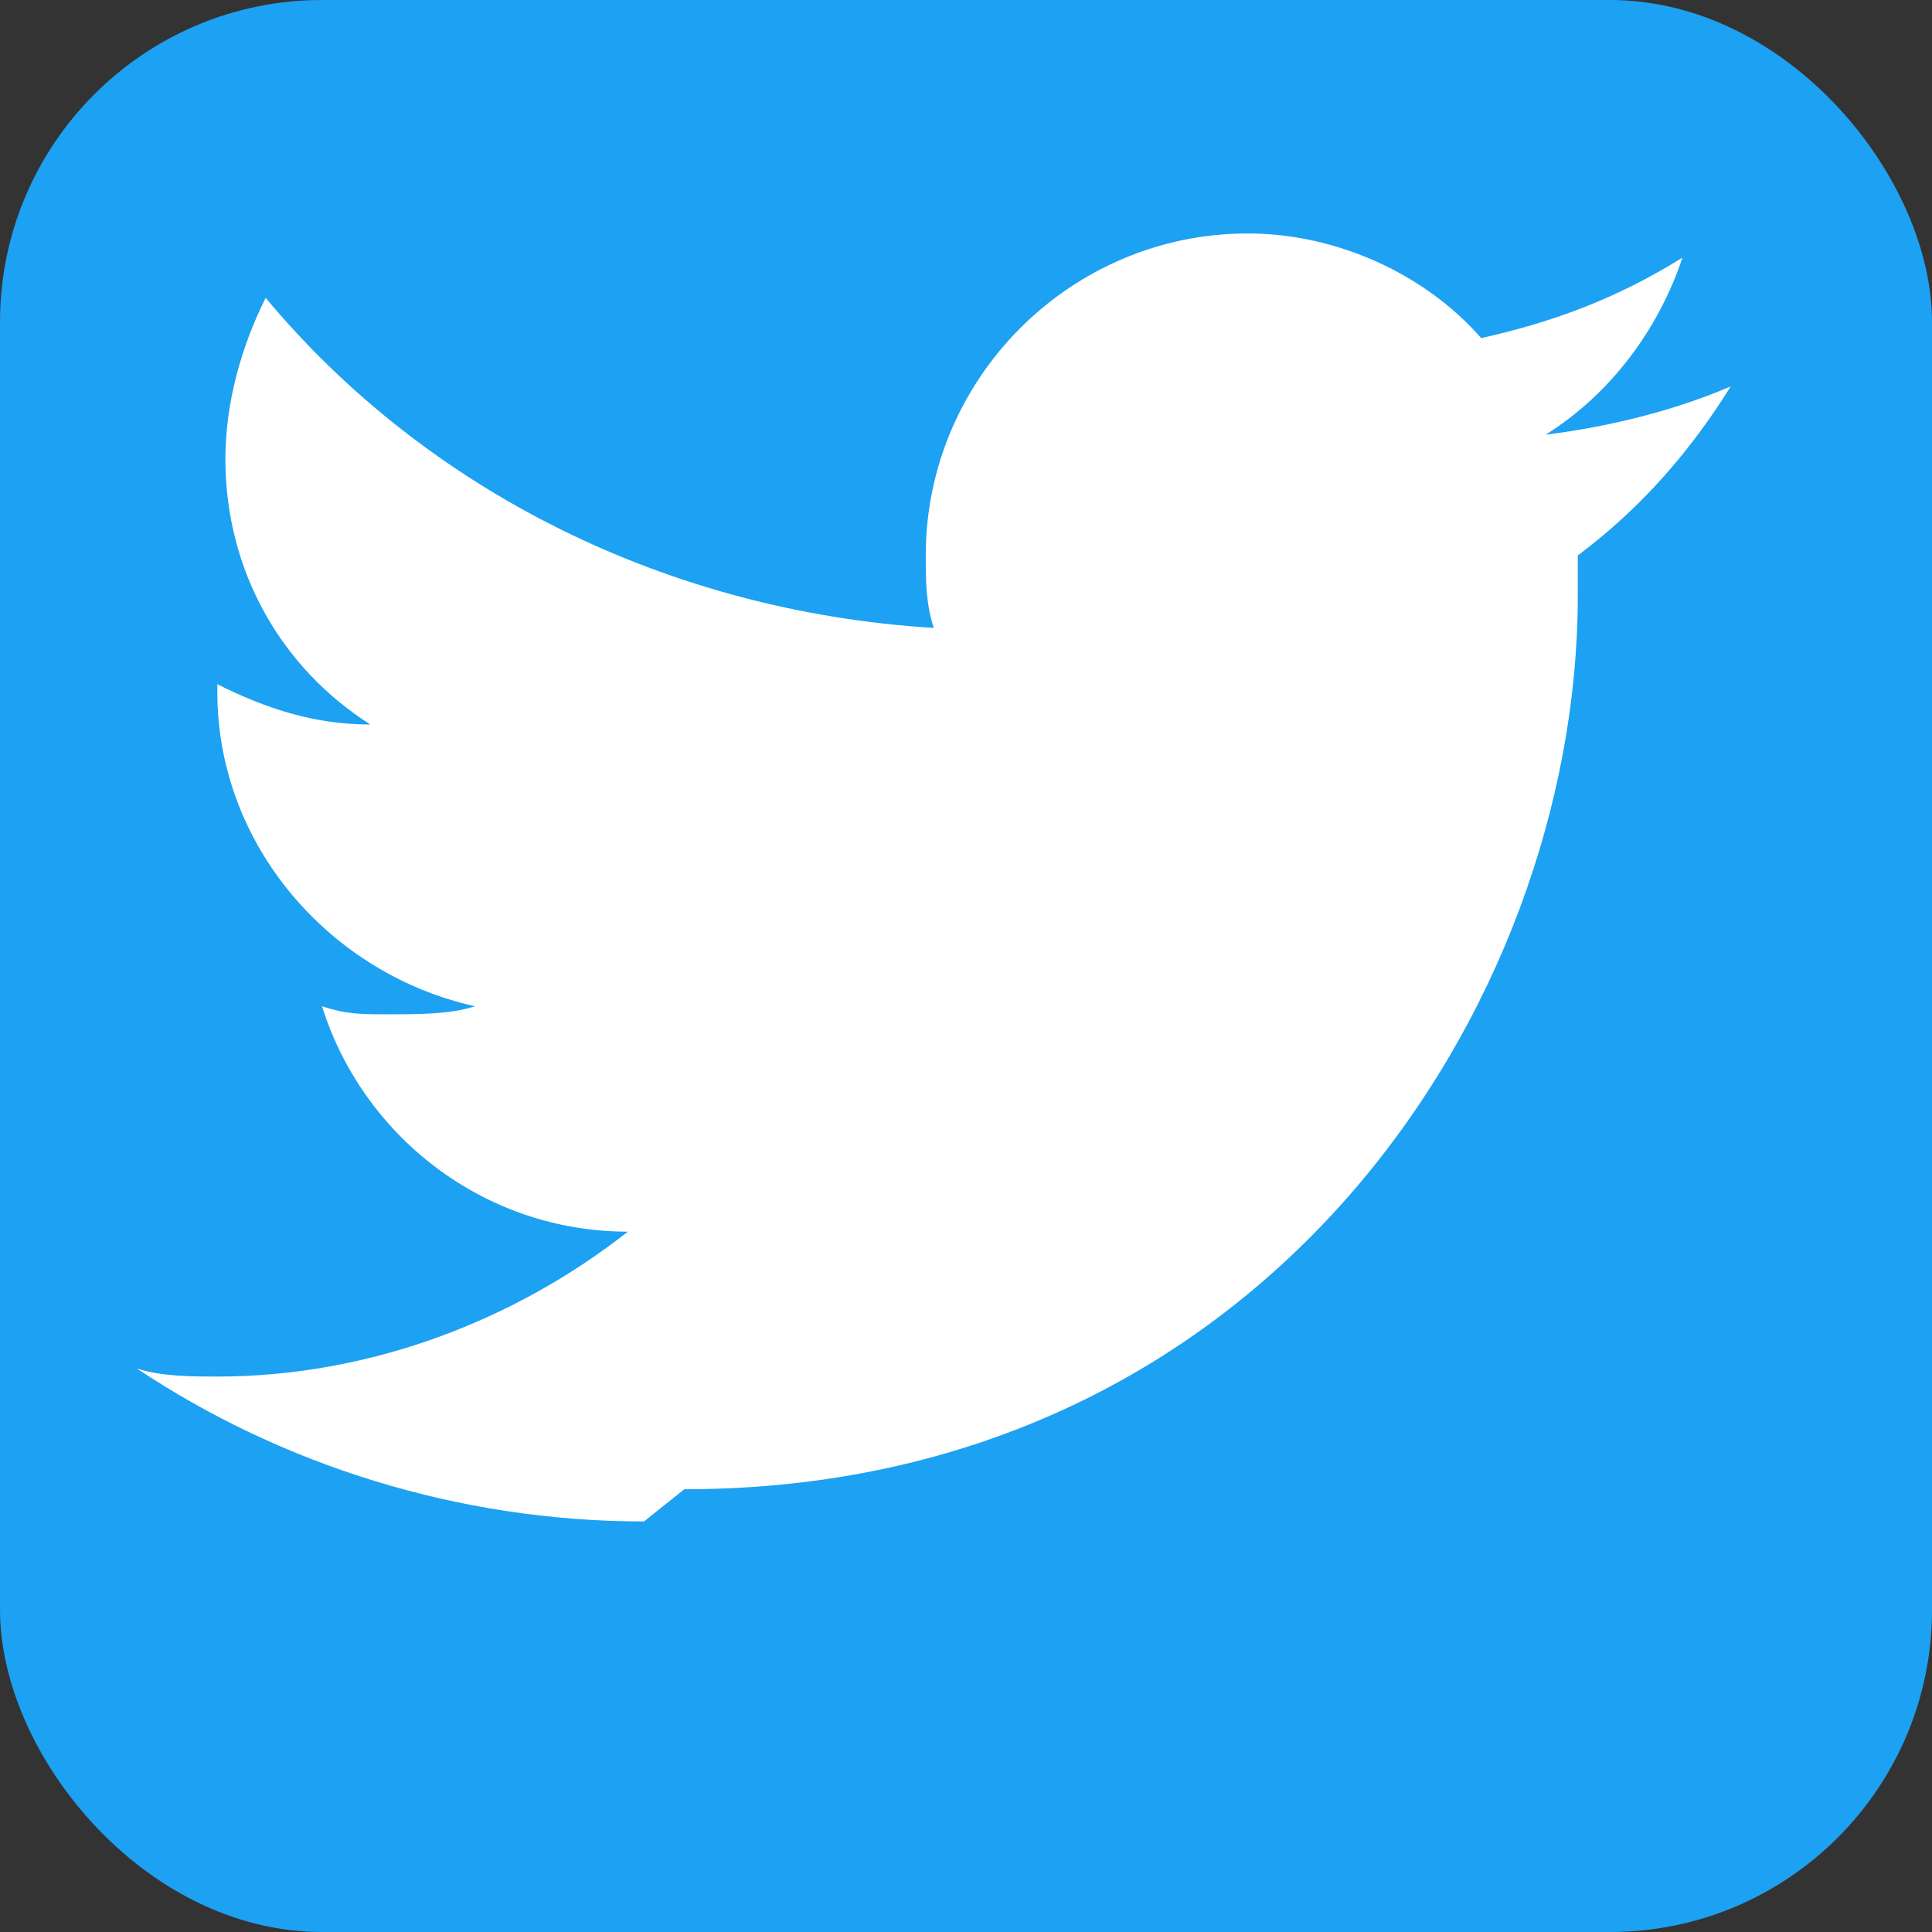
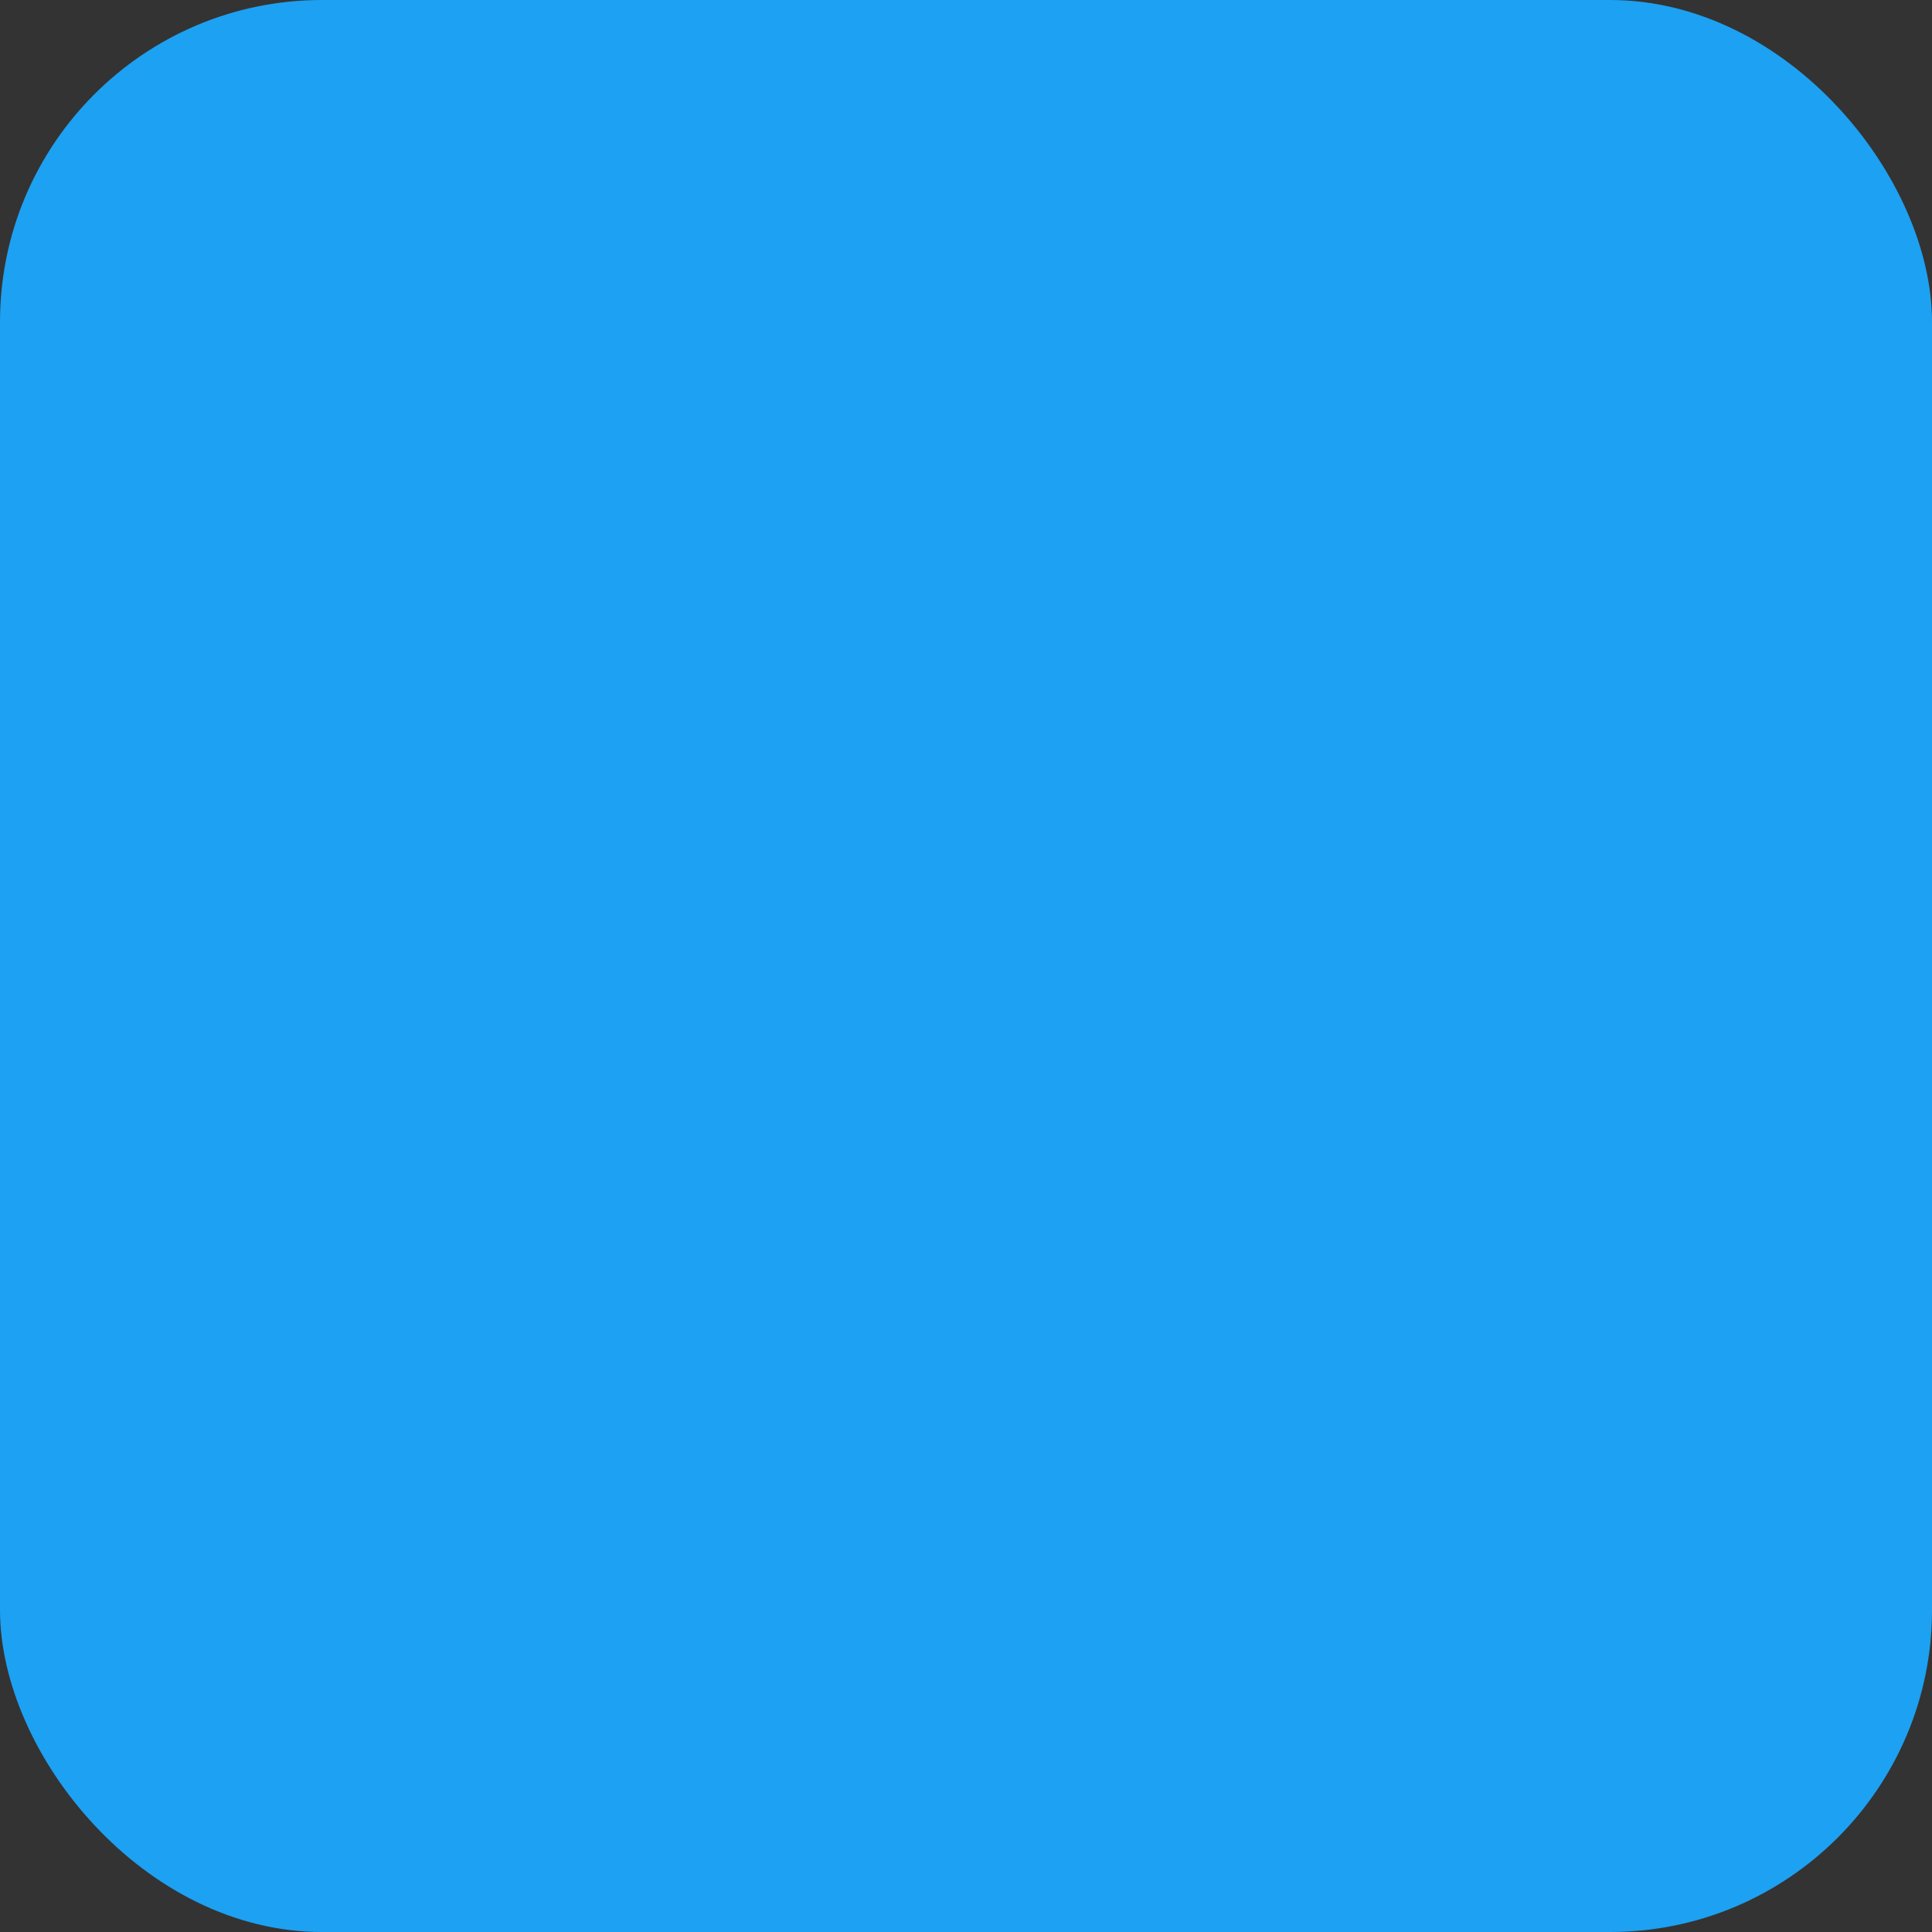
<svg xmlns="http://www.w3.org/2000/svg" width="24" height="24" viewBox="0 0 24 24">
  <rect x="0" y="0" width="24" height="24" fill="#333333" stroke="none" />
  <rect width="24" height="24" rx="4" fill="#1da1f2" />
-   <path d="M8.5 18.5c7.2 0 11.1-6 11.1-11.1 0-.2 0-.3 0-.5.8-.6 1.4-1.3 1.9-2.1-.7.3-1.5.5-2.3.6.8-.5 1.4-1.3 1.7-2.2-.8.5-1.6.8-2.5 1-.7-.8-1.8-1.3-2.9-1.3-2.2 0-4 1.8-4 4 0 .3 0 .6.1.9-3.3-.2-6.3-1.7-8.3-4.1-.3.6-.5 1.3-.5 2 0 1.4.7 2.6 1.8 3.3-.7 0-1.3-.2-1.9-.5v.1c0 1.9 1.4 3.5 3.2 3.9-.3.1-.7.1-1.1.1-.3 0-.5 0-.8-.1.5 1.6 2 2.8 3.8 2.8-1.4 1.1-3.2 1.8-5.1 1.8-.3 0-.7 0-1-.1 1.8 1.2 4 1.9 6.3 1.9" fill="white" />
</svg>